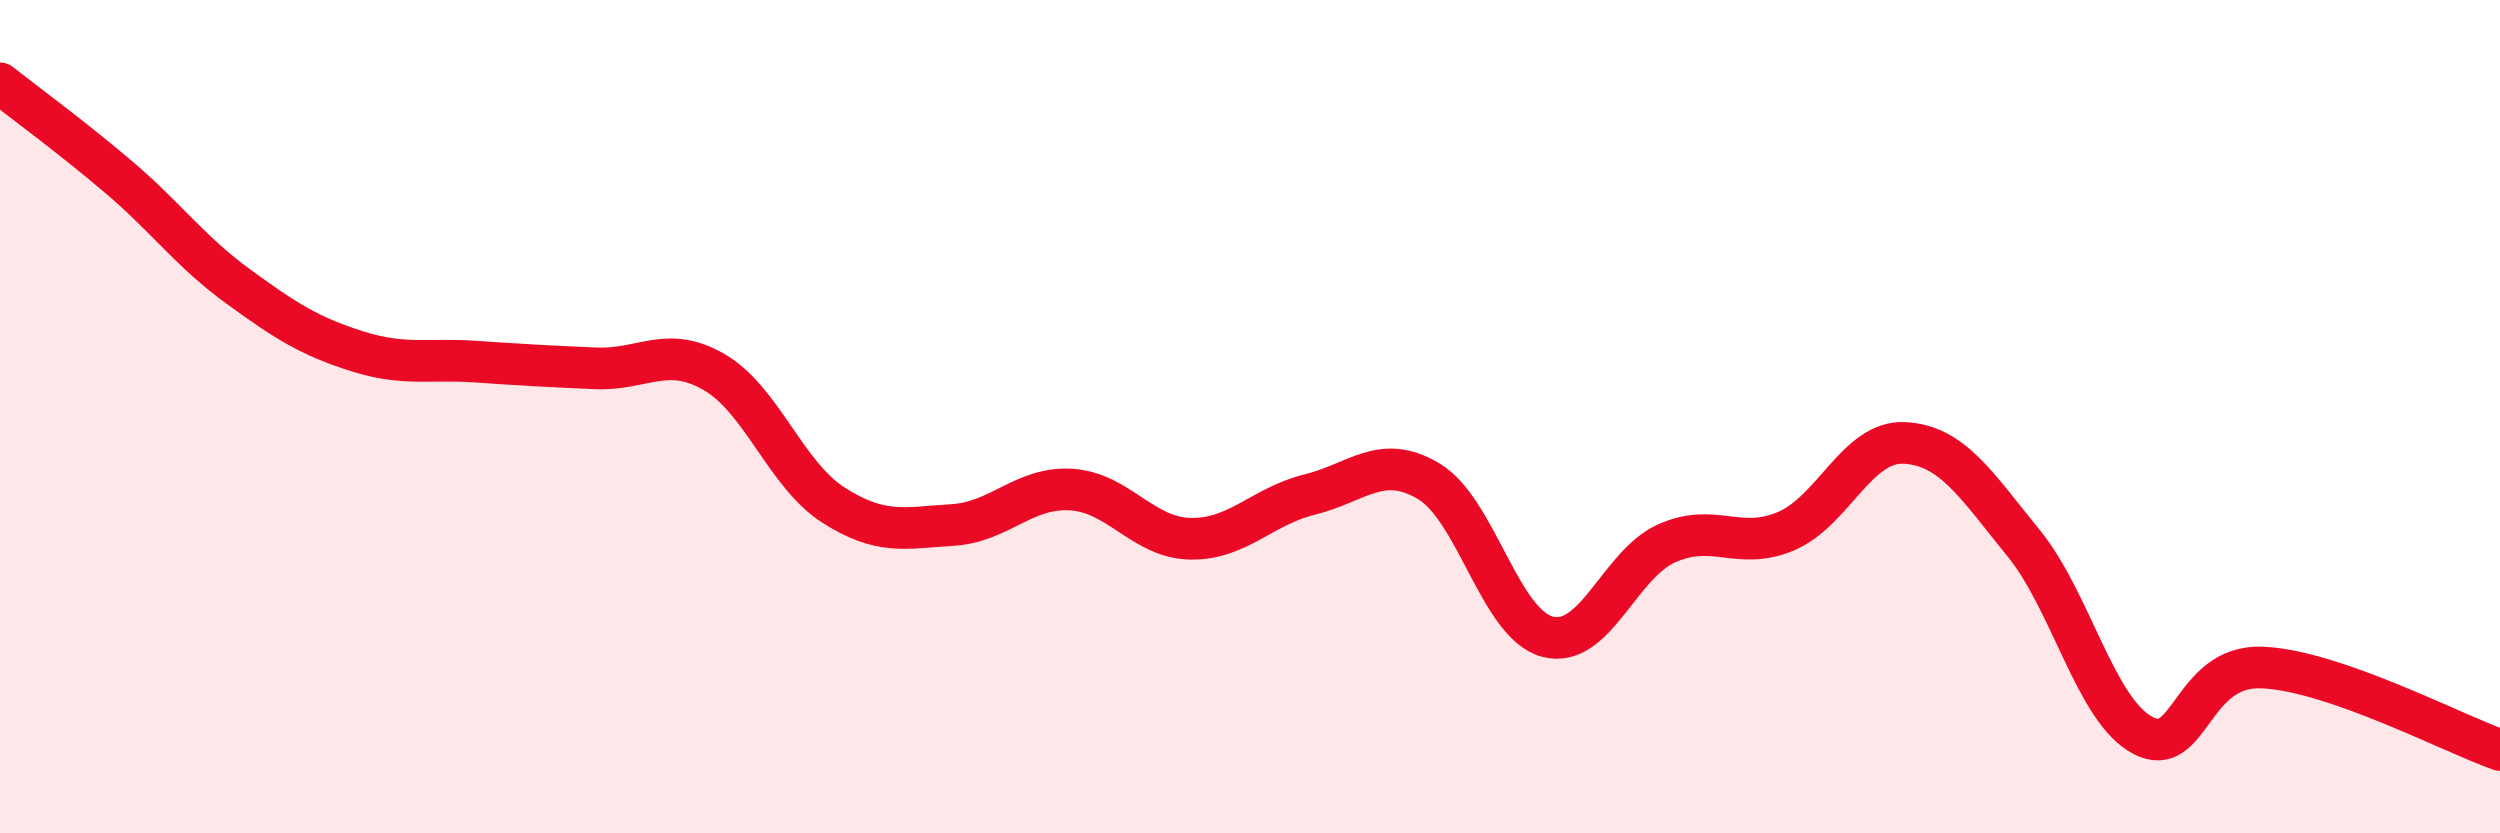
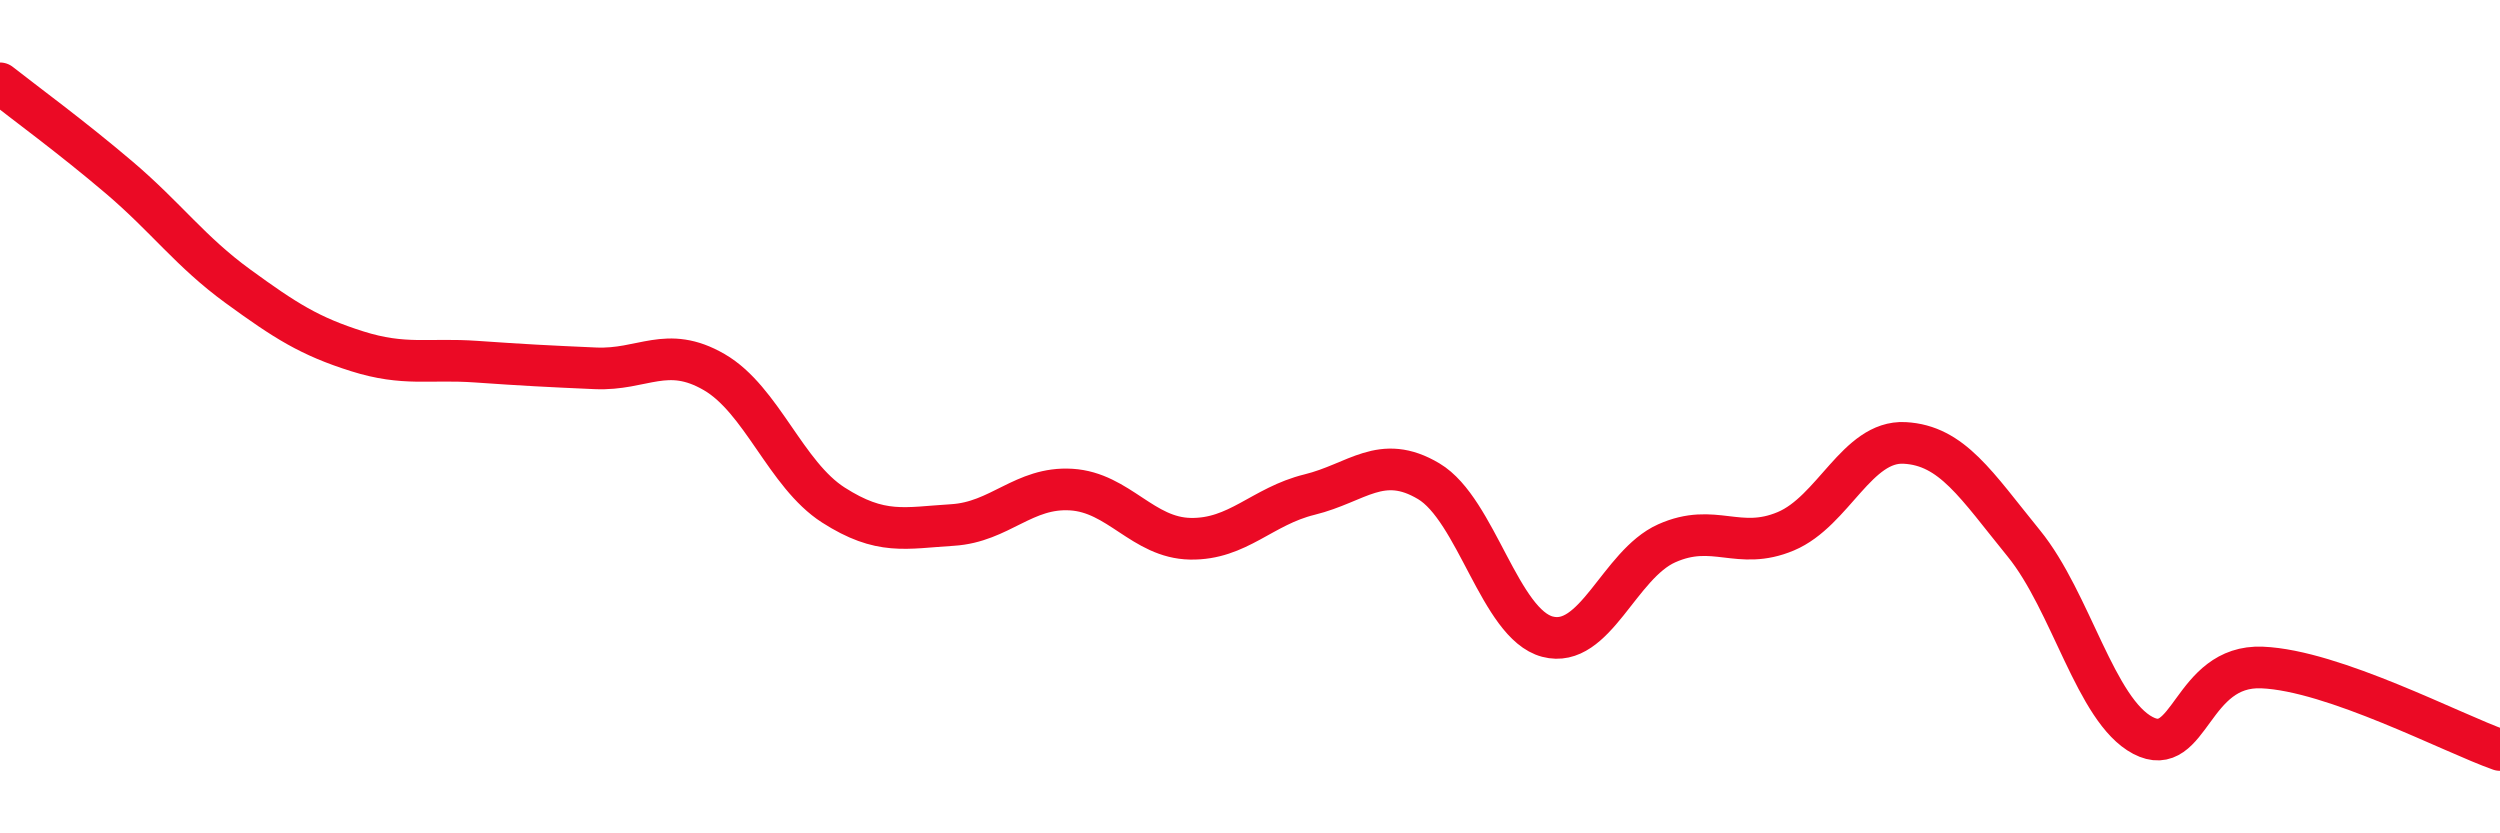
<svg xmlns="http://www.w3.org/2000/svg" width="60" height="20" viewBox="0 0 60 20">
-   <path d="M 0,2 C 0.57,2.45 1.72,3.29 2.86,4.26 C 4,5.23 4.57,6.04 5.71,6.87 C 6.85,7.7 7.43,8.07 8.57,8.43 C 9.71,8.79 10.29,8.6 11.43,8.68 C 12.57,8.76 13.15,8.79 14.29,8.84 C 15.43,8.89 16,8.27 17.14,8.93 C 18.28,9.59 18.86,11.39 20,12.12 C 21.14,12.85 21.72,12.67 22.86,12.6 C 24,12.53 24.57,11.68 25.71,11.75 C 26.85,11.82 27.43,12.91 28.57,12.93 C 29.71,12.95 30.29,12.15 31.43,11.87 C 32.57,11.59 33.15,10.87 34.29,11.55 C 35.43,12.23 36,14.98 37.14,15.28 C 38.28,15.58 38.86,13.55 40,13.04 C 41.14,12.53 41.72,13.23 42.86,12.75 C 44,12.27 44.57,10.57 45.71,10.63 C 46.85,10.69 47.43,11.64 48.57,13.04 C 49.71,14.44 50.29,17.05 51.43,17.65 C 52.57,18.25 52.58,15.95 54.29,16.02 C 56,16.09 58.86,17.6 60,18L60 20L0 20Z" fill="#EB0A25" opacity="0.1" stroke-linecap="round" stroke-linejoin="round" />
  <path d="M 0,2 C 0.57,2.45 1.72,3.29 2.86,4.26 C 4,5.23 4.57,6.04 5.71,6.87 C 6.85,7.7 7.43,8.07 8.57,8.43 C 9.71,8.79 10.29,8.6 11.43,8.68 C 12.57,8.76 13.15,8.79 14.29,8.84 C 15.43,8.89 16,8.27 17.14,8.93 C 18.28,9.59 18.86,11.39 20,12.12 C 21.14,12.85 21.72,12.67 22.86,12.6 C 24,12.53 24.57,11.68 25.71,11.75 C 26.85,11.82 27.43,12.91 28.57,12.93 C 29.71,12.95 30.29,12.15 31.43,11.87 C 32.57,11.59 33.15,10.87 34.29,11.55 C 35.43,12.23 36,14.98 37.14,15.28 C 38.28,15.58 38.86,13.55 40,13.04 C 41.14,12.53 41.72,13.23 42.86,12.75 C 44,12.27 44.57,10.57 45.71,10.63 C 46.85,10.69 47.43,11.64 48.57,13.04 C 49.71,14.44 50.29,17.05 51.43,17.65 C 52.57,18.25 52.58,15.95 54.29,16.02 C 56,16.09 58.86,17.6 60,18" stroke="#EB0A25" stroke-width="1" fill="none" stroke-linecap="round" stroke-linejoin="round" />
</svg>